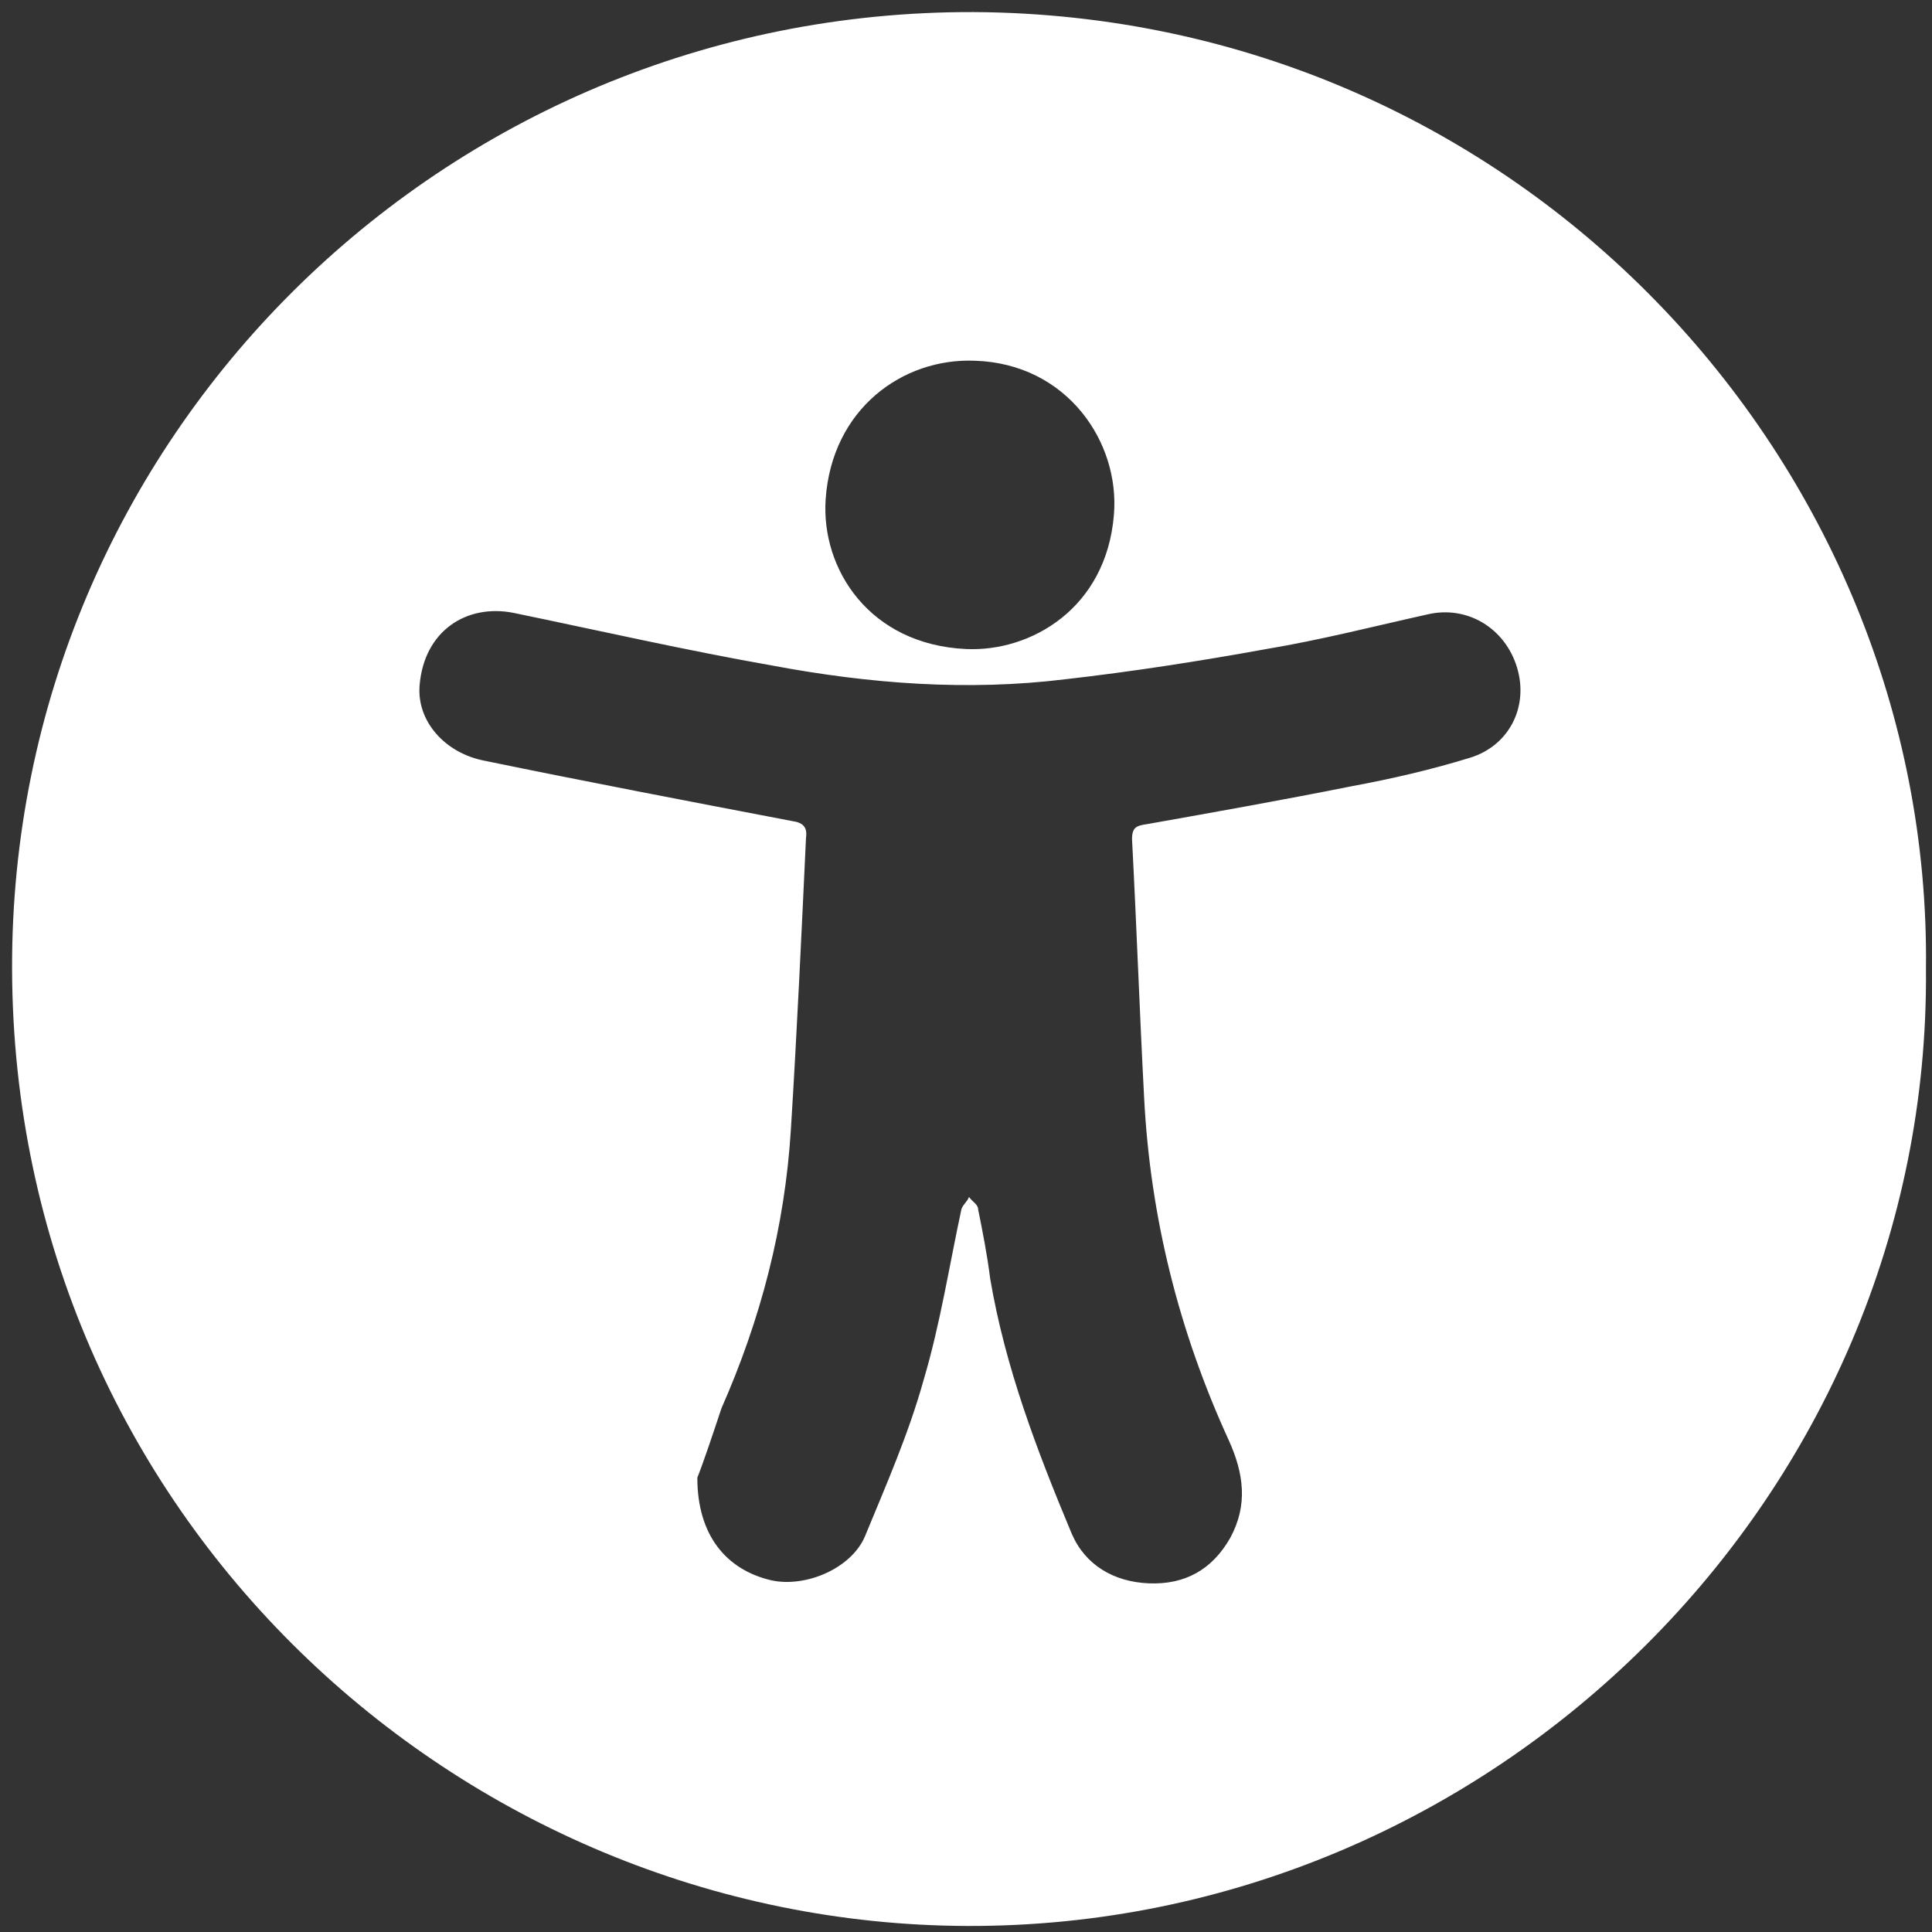
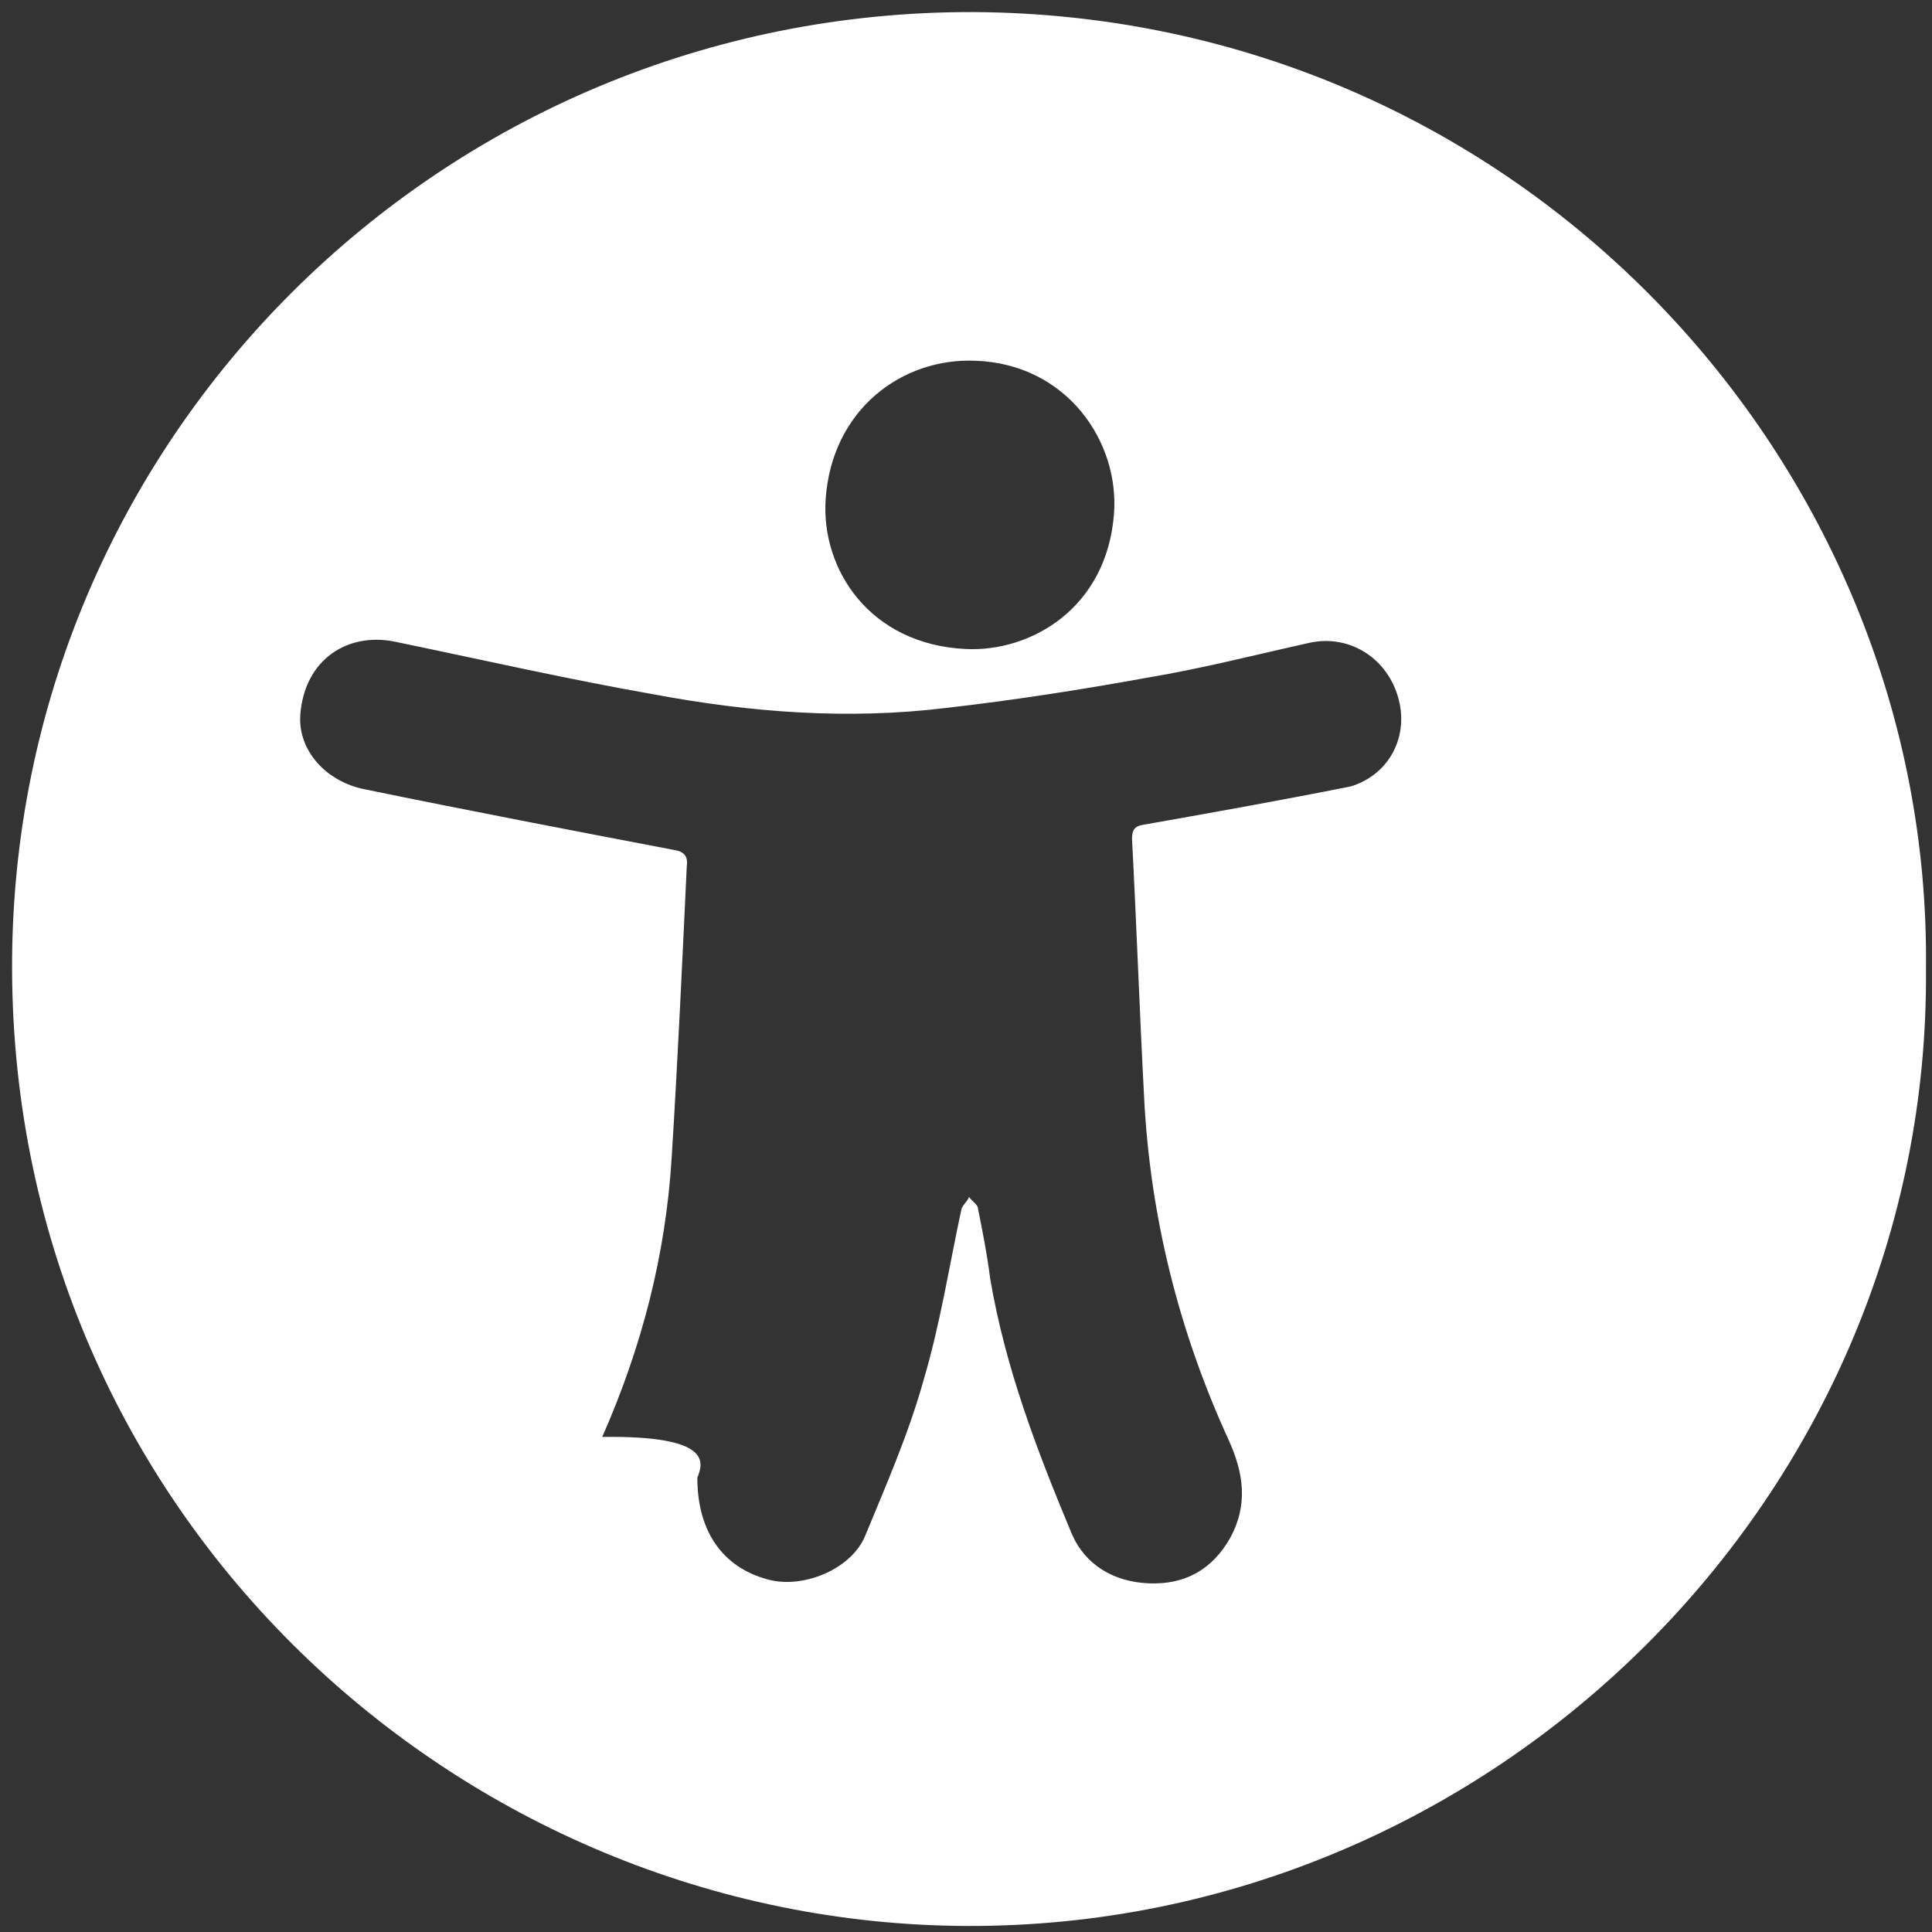
<svg xmlns="http://www.w3.org/2000/svg" version="1.1" id="Layer_1" x="0px" y="0px" viewBox="0 0 128 128" style="enable-background:new 0 0 128 128;" xml:space="preserve" width="128" height="128">
  <rect x="0" y="0" width="128" height="128" fill="#333333" stroke="none" />
  <style type="text/css"> .st0{fill:#FFFFFF;} </style>
  <g>
-     <path class="st0" d="M127.6,64.2c0.3,34.8-28.6,63.5-63.5,63.4c-33.7-0.1-63.2-27.3-63.3-63.4C0.7,29.1,29.3,0.7,64.5,0.8 C100.6,1,128,30.6,127.6,64.2z M46.2,97.9c0,3.8,1.9,6.1,4.9,6.8c2.3,0.5,5.3-0.8,6.2-2.9c1.4-3.4,2.9-6.8,3.9-10.4 c1.1-3.7,1.7-7.6,2.5-11.3c0.1-0.3,0.4-0.5,0.5-0.8c0.2,0.3,0.6,0.5,0.6,0.8c0.3,1.5,0.6,3,0.8,4.6c1,5.9,3.1,11.4,5.4,16.9 c0.9,2.1,2.8,3.2,5.1,3.3c2.4,0.1,4.2-0.9,5.4-3c1.2-2.2,0.9-4.3-0.1-6.5c-3.3-7.2-5.2-14.8-5.6-22.7C75.5,67,75.3,61.3,75,55.6 c0-0.8,0.3-0.9,1-1c4.5-0.8,9-1.6,13.5-2.5c2.7-0.5,5.3-1.1,7.9-1.9c2.6-0.8,3.9-3.4,3.1-6s-3.3-4.1-5.9-3.5 c-3.6,0.8-7.1,1.7-10.7,2.3c-4.4,0.8-8.9,1.5-13.3,2c-6.5,0.8-13,0.3-19.4-0.9c-5.7-1-11.4-2.3-17.2-3.5c-3.1-0.6-5.9,1.2-6.2,4.8 c-0.2,2.4,1.7,4.5,4.3,5c6.8,1.4,13.6,2.7,20.4,4c0.7,0.1,1,0.4,0.9,1.1c-0.3,6.4-0.6,12.9-1,19.3c-0.4,6.5-2,12.6-4.6,18.5 C47.2,95.1,46.6,96.9,46.2,97.9z M73.8,34.1c0.4-4.8-3.1-10-9.2-10.2c-4.8-0.2-9.5,3.2-9.9,9.2c-0.3,4.6,2.9,9.6,9.3,9.9 C68.3,43.2,73.3,40.3,73.8,34.1z" />
+     <path class="st0" d="M127.6,64.2c0.3,34.8-28.6,63.5-63.5,63.4c-33.7-0.1-63.2-27.3-63.3-63.4C0.7,29.1,29.3,0.7,64.5,0.8 C100.6,1,128,30.6,127.6,64.2z M46.2,97.9c0,3.8,1.9,6.1,4.9,6.8c2.3,0.5,5.3-0.8,6.2-2.9c1.4-3.4,2.9-6.8,3.9-10.4 c1.1-3.7,1.7-7.6,2.5-11.3c0.1-0.3,0.4-0.5,0.5-0.8c0.2,0.3,0.6,0.5,0.6,0.8c0.3,1.5,0.6,3,0.8,4.6c1,5.9,3.1,11.4,5.4,16.9 c0.9,2.1,2.8,3.2,5.1,3.3c2.4,0.1,4.2-0.9,5.4-3c1.2-2.2,0.9-4.3-0.1-6.5c-3.3-7.2-5.2-14.8-5.6-22.7C75.5,67,75.3,61.3,75,55.6 c0-0.8,0.3-0.9,1-1c4.5-0.8,9-1.6,13.5-2.5c2.6-0.8,3.9-3.4,3.1-6s-3.3-4.1-5.9-3.5 c-3.6,0.8-7.1,1.7-10.7,2.3c-4.4,0.8-8.9,1.5-13.3,2c-6.5,0.8-13,0.3-19.4-0.9c-5.7-1-11.4-2.3-17.2-3.5c-3.1-0.6-5.9,1.2-6.2,4.8 c-0.2,2.4,1.7,4.5,4.3,5c6.8,1.4,13.6,2.7,20.4,4c0.7,0.1,1,0.4,0.9,1.1c-0.3,6.4-0.6,12.9-1,19.3c-0.4,6.5-2,12.6-4.6,18.5 C47.2,95.1,46.6,96.9,46.2,97.9z M73.8,34.1c0.4-4.8-3.1-10-9.2-10.2c-4.8-0.2-9.5,3.2-9.9,9.2c-0.3,4.6,2.9,9.6,9.3,9.9 C68.3,43.2,73.3,40.3,73.8,34.1z" />
  </g>
</svg>